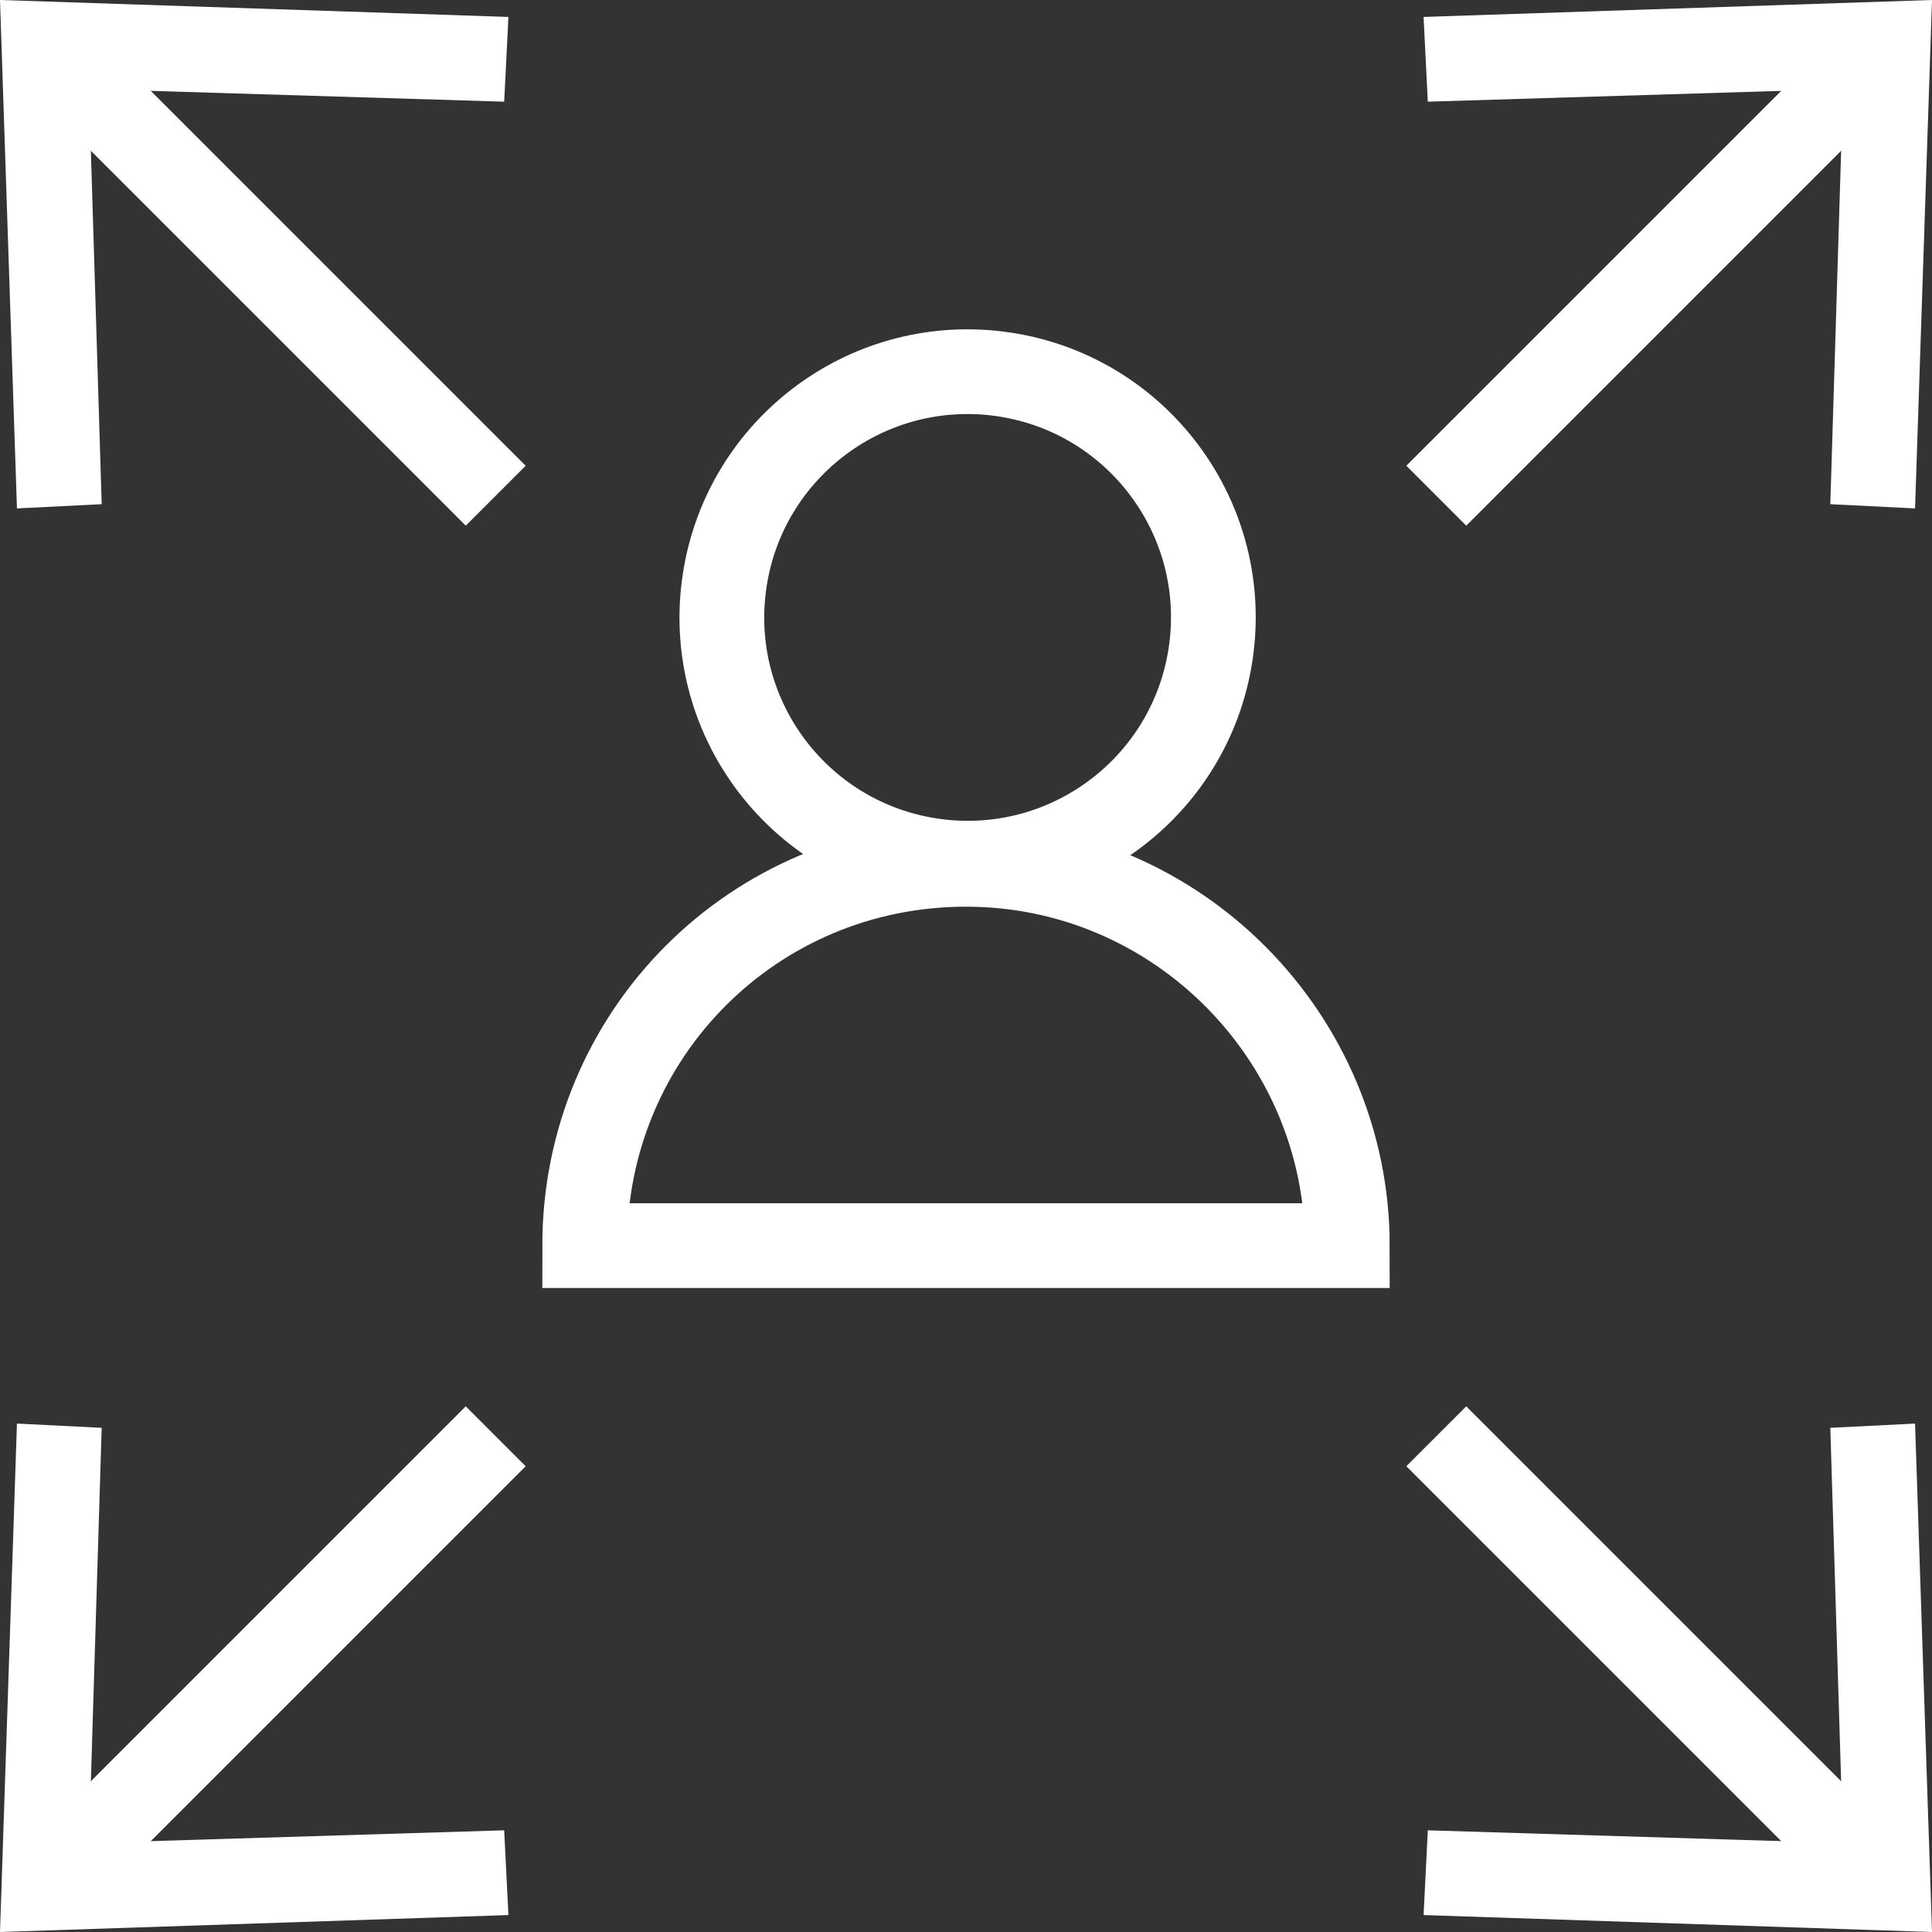
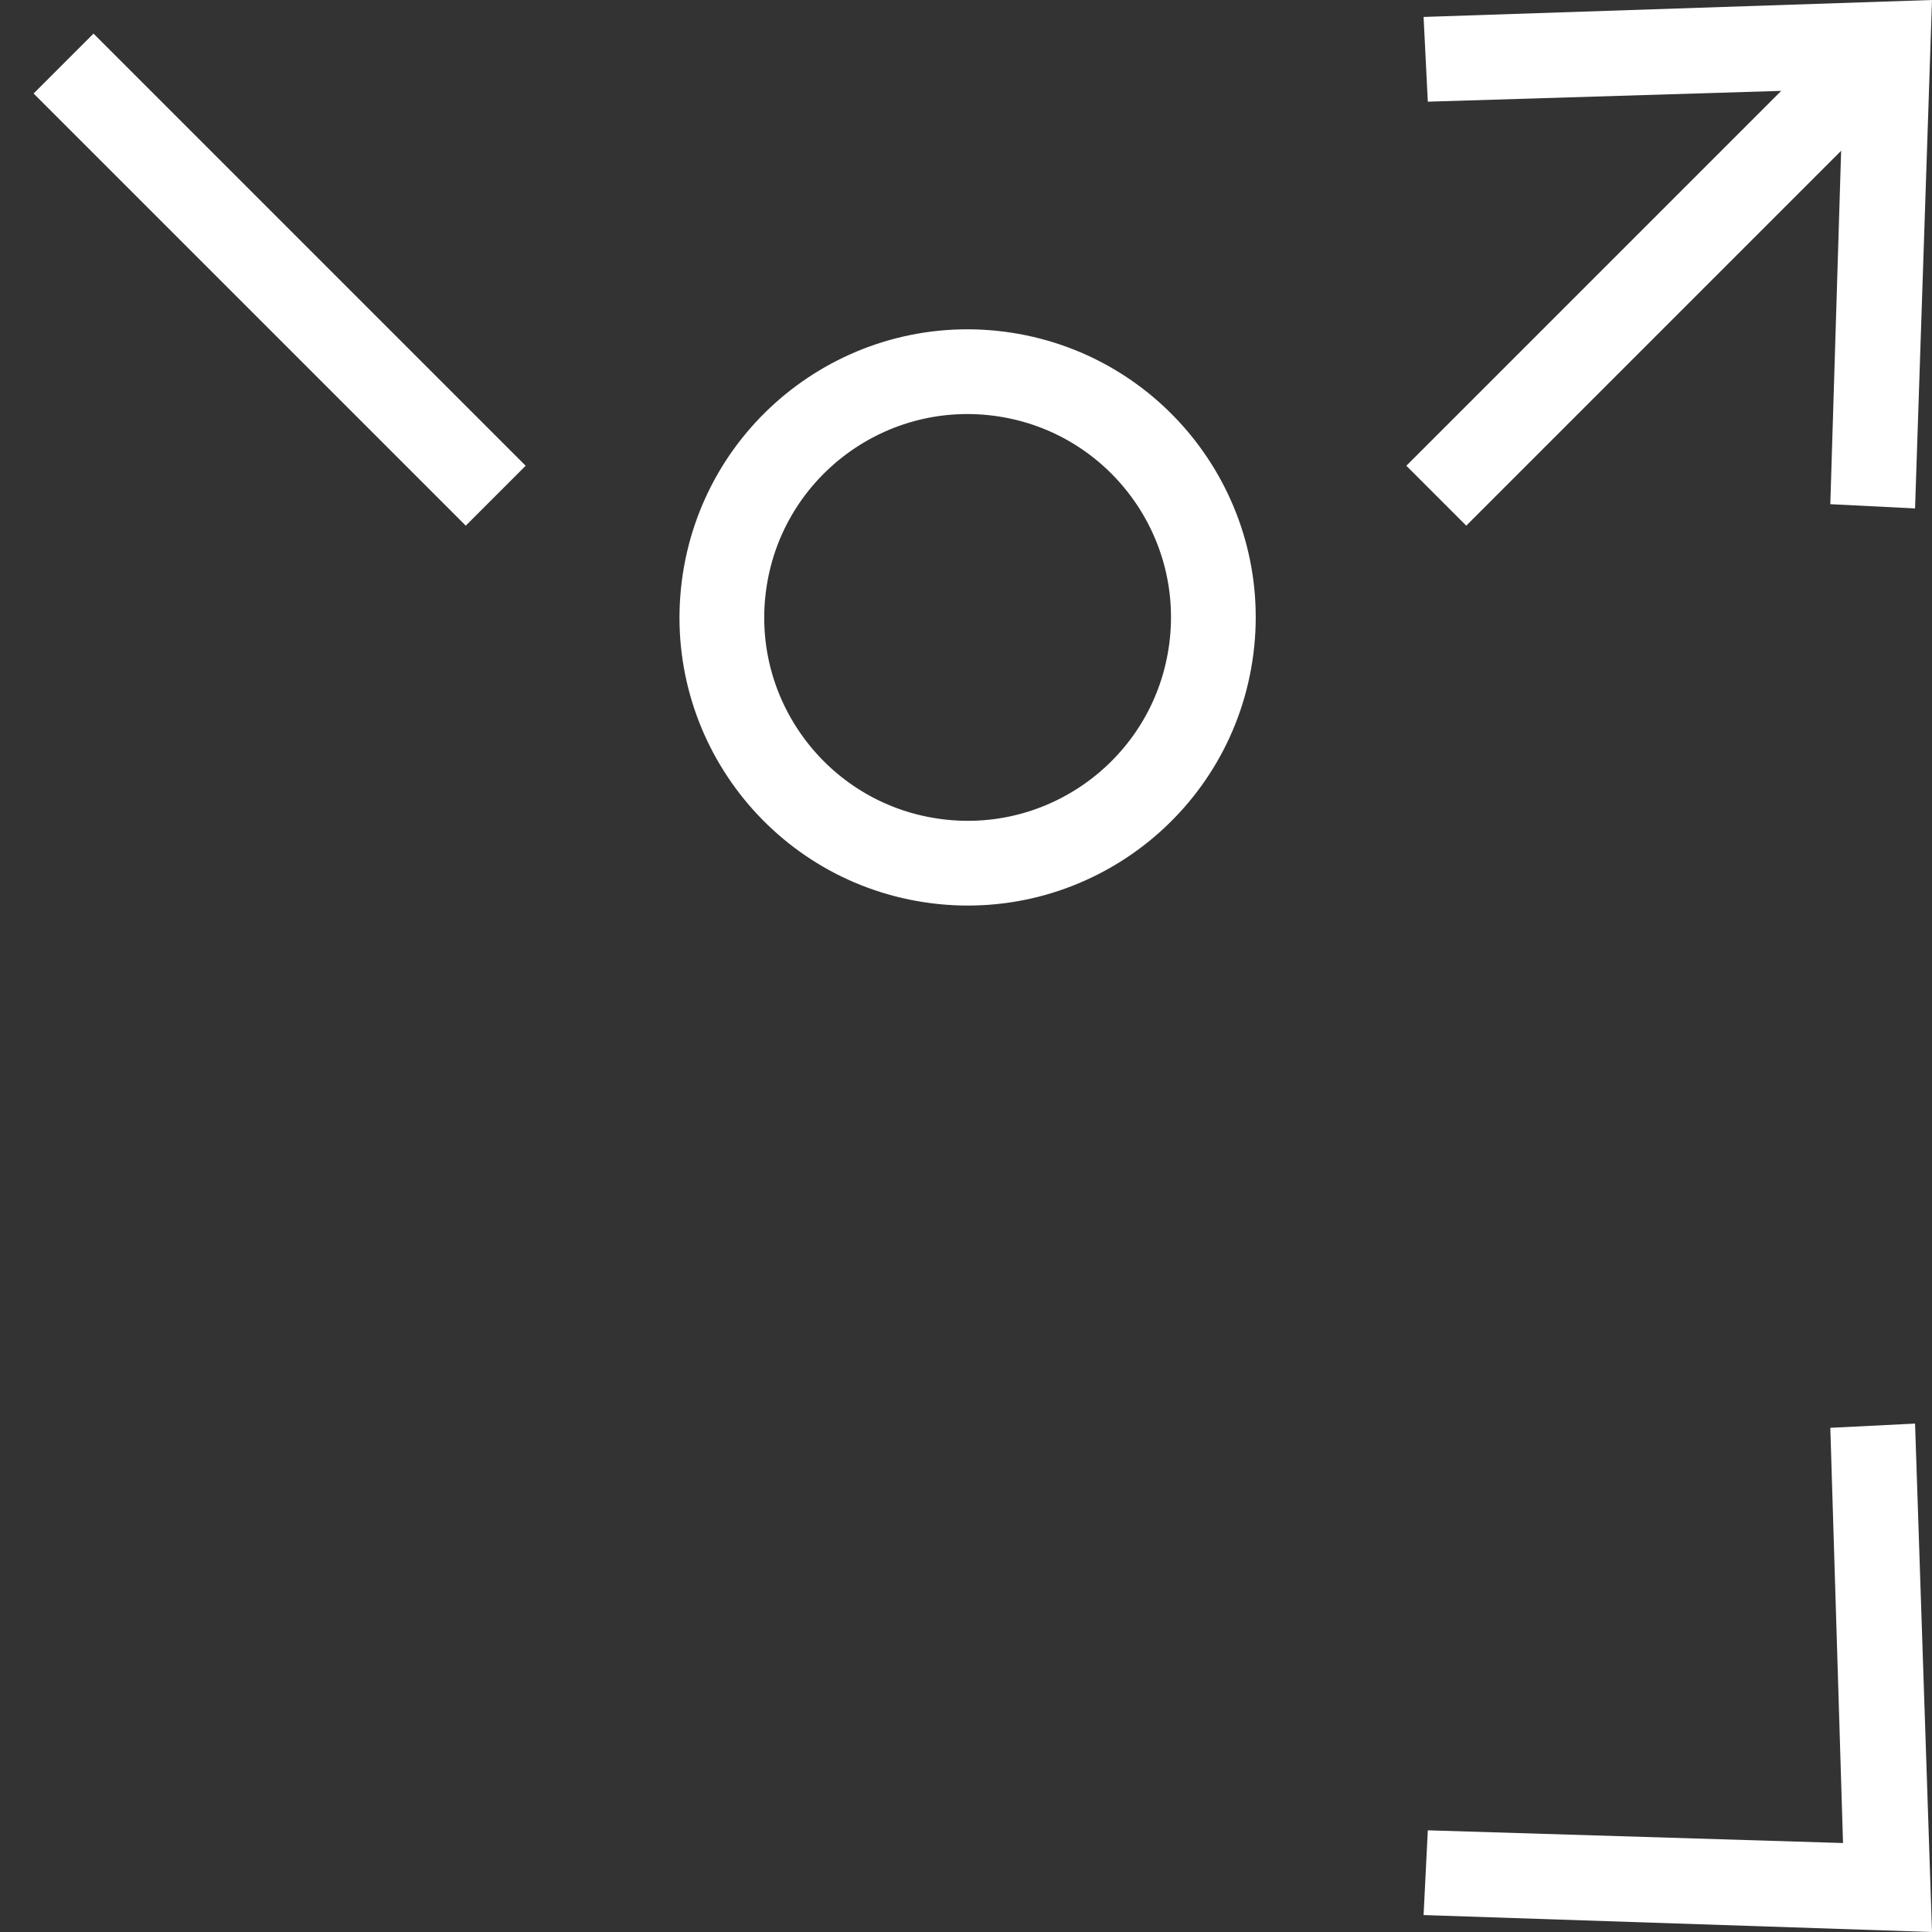
<svg xmlns="http://www.w3.org/2000/svg" version="1.1" id="Layer_1" x="0px" y="0px" width="45.6px" height="45.6px" viewBox="0 0 45.6 45.6" style="enable-background:new 0 0 45.6 45.6;" xml:space="preserve">
  <rect x="0" y="0" width="45.6" height="45.6" fill="#333333" stroke="none" />
  <style type="text/css">
	.st0{fill:none;stroke:#FFFFFF;stroke-width:2;stroke-miterlimit:10;}
	.st1{fill:#FFFFFF;}
</style>
  <g>
    <g>
      <g>
-         <line class="st0" x1="33.9" y1="33.9" x2="44.1" y2="44.1" />
        <g>
          <polygon class="st1" points="33.6,45.2 33.7,43.2 43.5,43.5 43.2,33.7 45.2,33.6 45.6,45.6     " />
        </g>
      </g>
    </g>
    <g>
      <g>
-         <line class="st0" x1="11.7" y1="33.9" x2="1.5" y2="44.1" />
        <g>
-           <polygon class="st1" points="0.4,33.6 2.4,33.7 2.1,43.5 11.9,43.2 12,45.2 0,45.6     " />
-         </g>
+           </g>
      </g>
    </g>
    <g>
      <g>
        <line class="st0" x1="11.7" y1="11.7" x2="1.5" y2="1.5" />
        <g>
-           <polygon class="st1" points="12,0.4 11.9,2.4 2.1,2.1 2.4,11.9 0.4,12 0,0     " />
-         </g>
+           </g>
      </g>
    </g>
    <g>
      <g>
        <line class="st0" x1="33.9" y1="11.7" x2="44.1" y2="1.5" />
        <g>
          <polygon class="st1" points="45.2,12 43.2,11.9 43.5,2.1 33.7,2.4 33.6,0.4 45.6,0     " />
        </g>
      </g>
    </g>
    <g>
      <ellipse transform="matrix(0.126 -0.992 0.992 0.126 5.482 35.351)" class="st0" cx="22.8" cy="14.6" rx="5.8" ry="5.8" />
-       <path class="st0" d="M31.8,29.4h-18c0-5,4-9,9-9S31.8,24.5,31.8,29.4z" />
    </g>
  </g>
</svg>